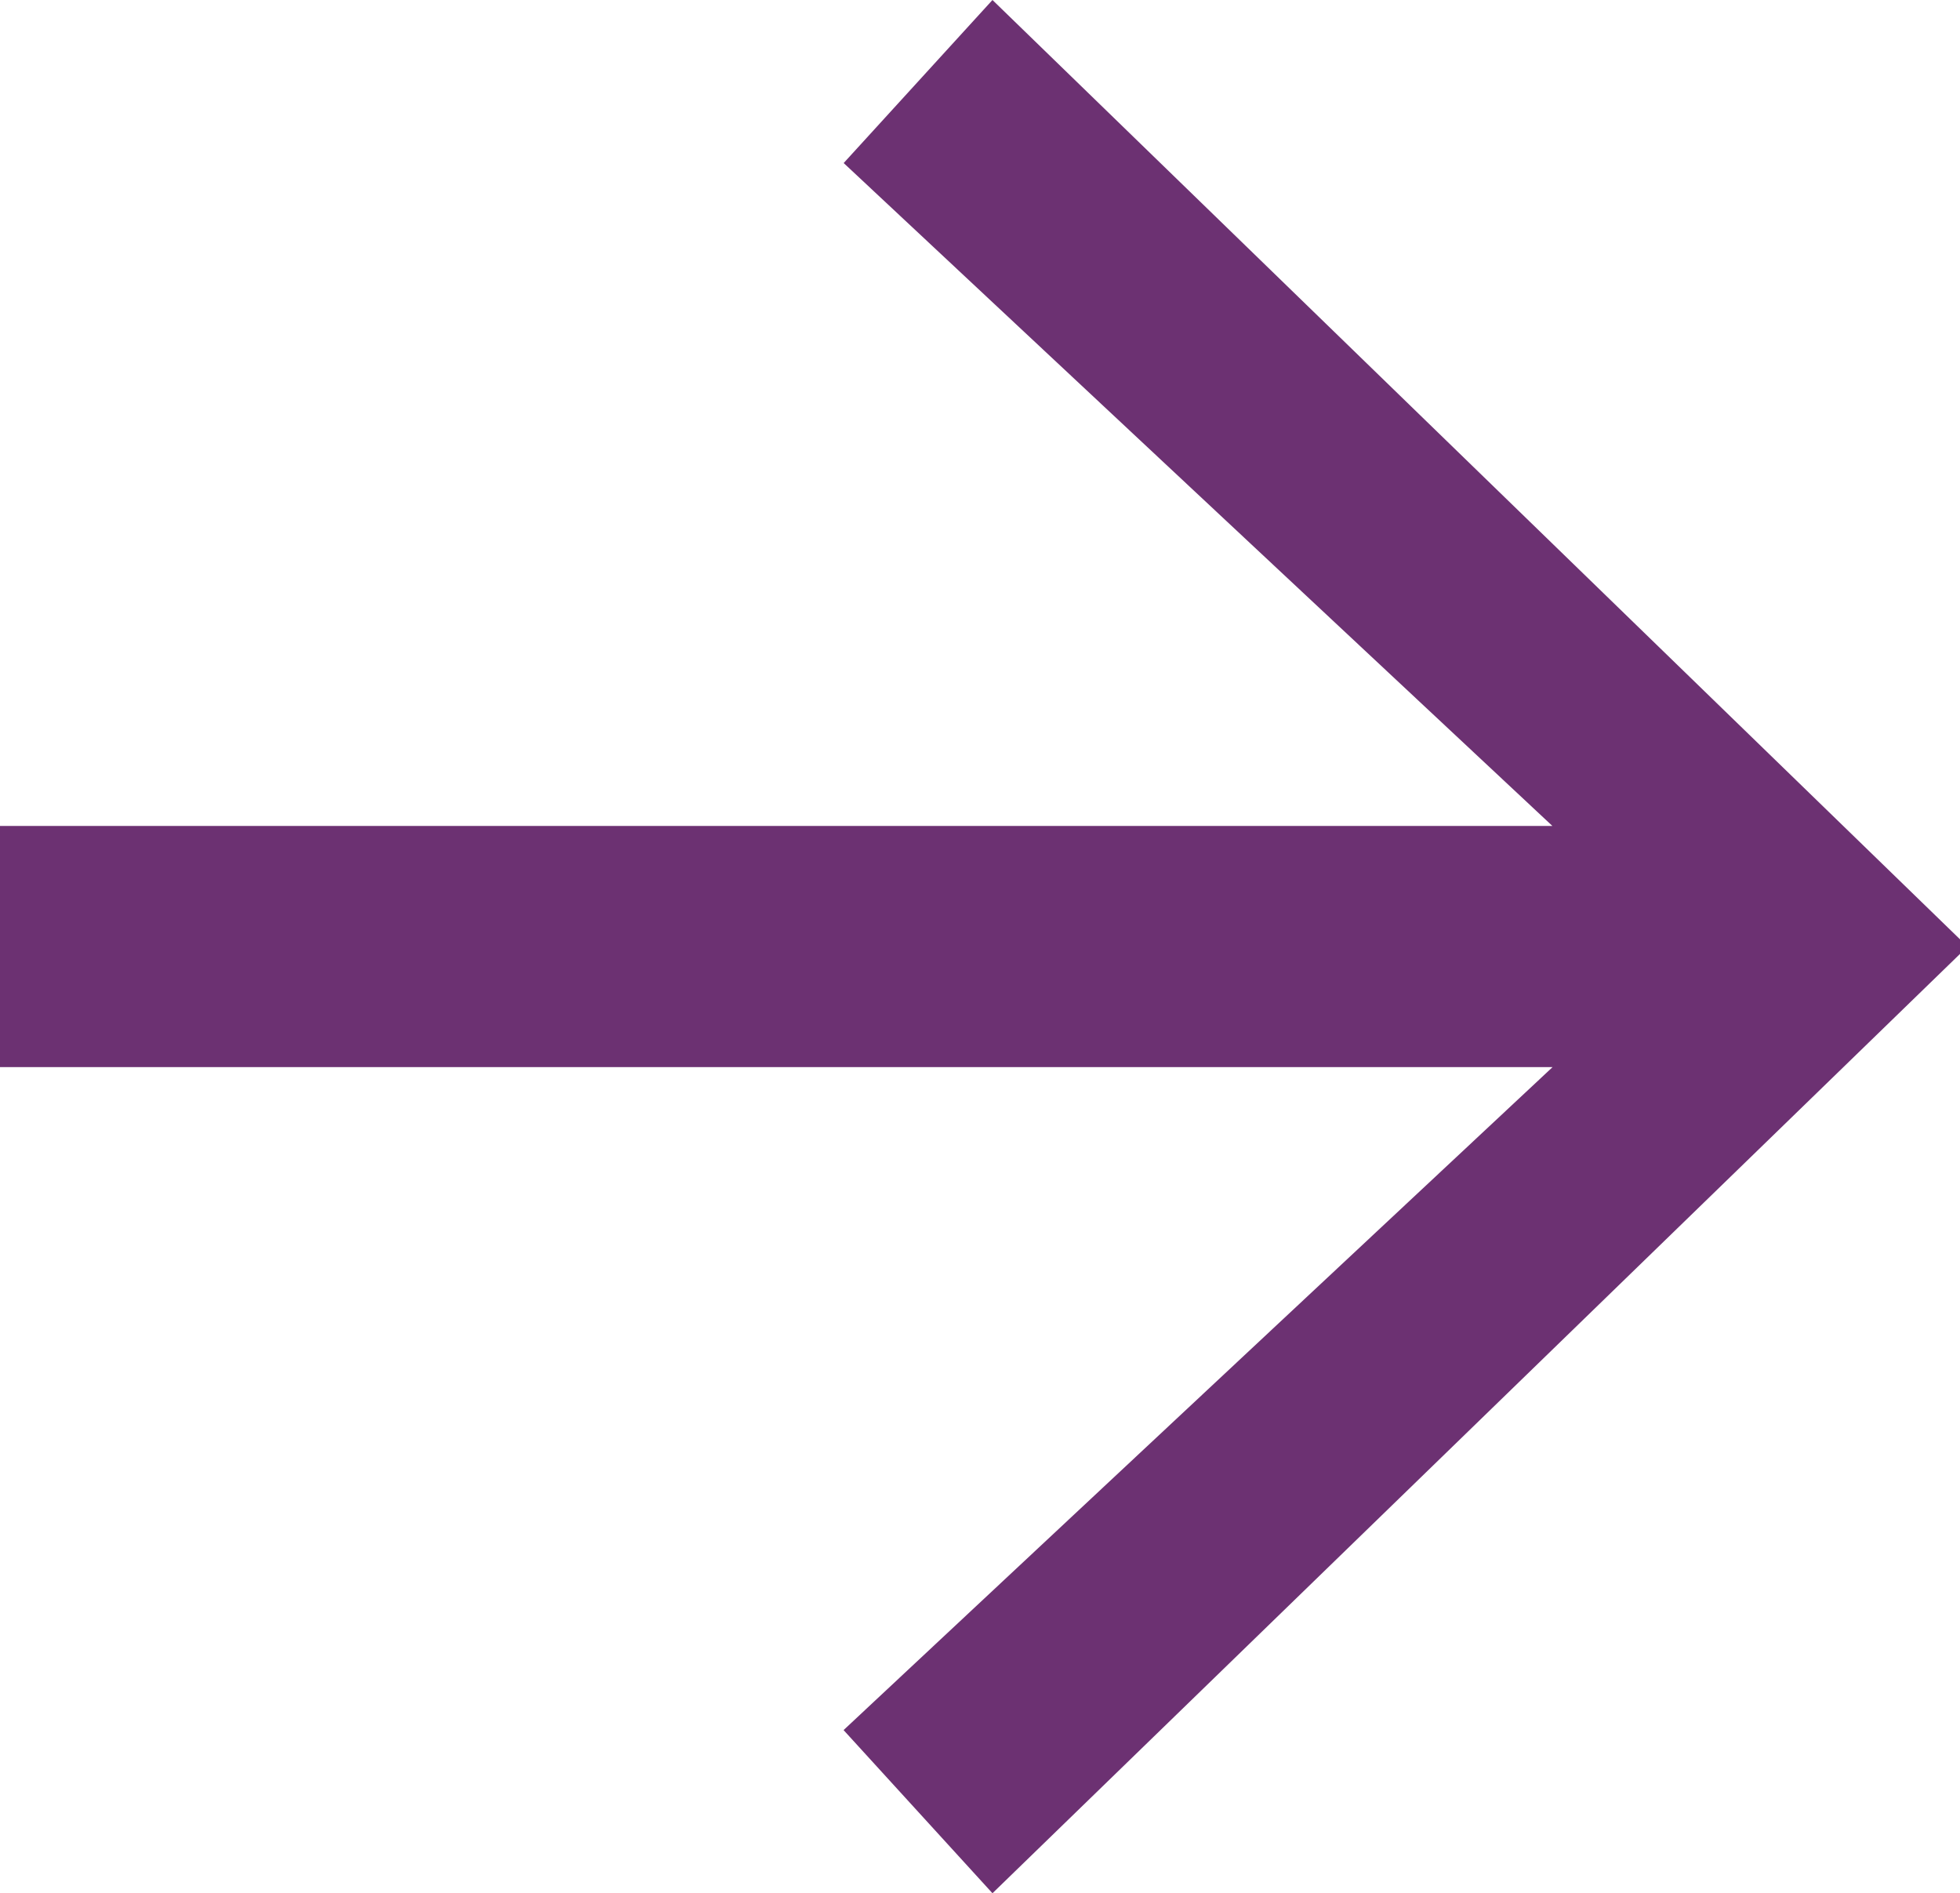
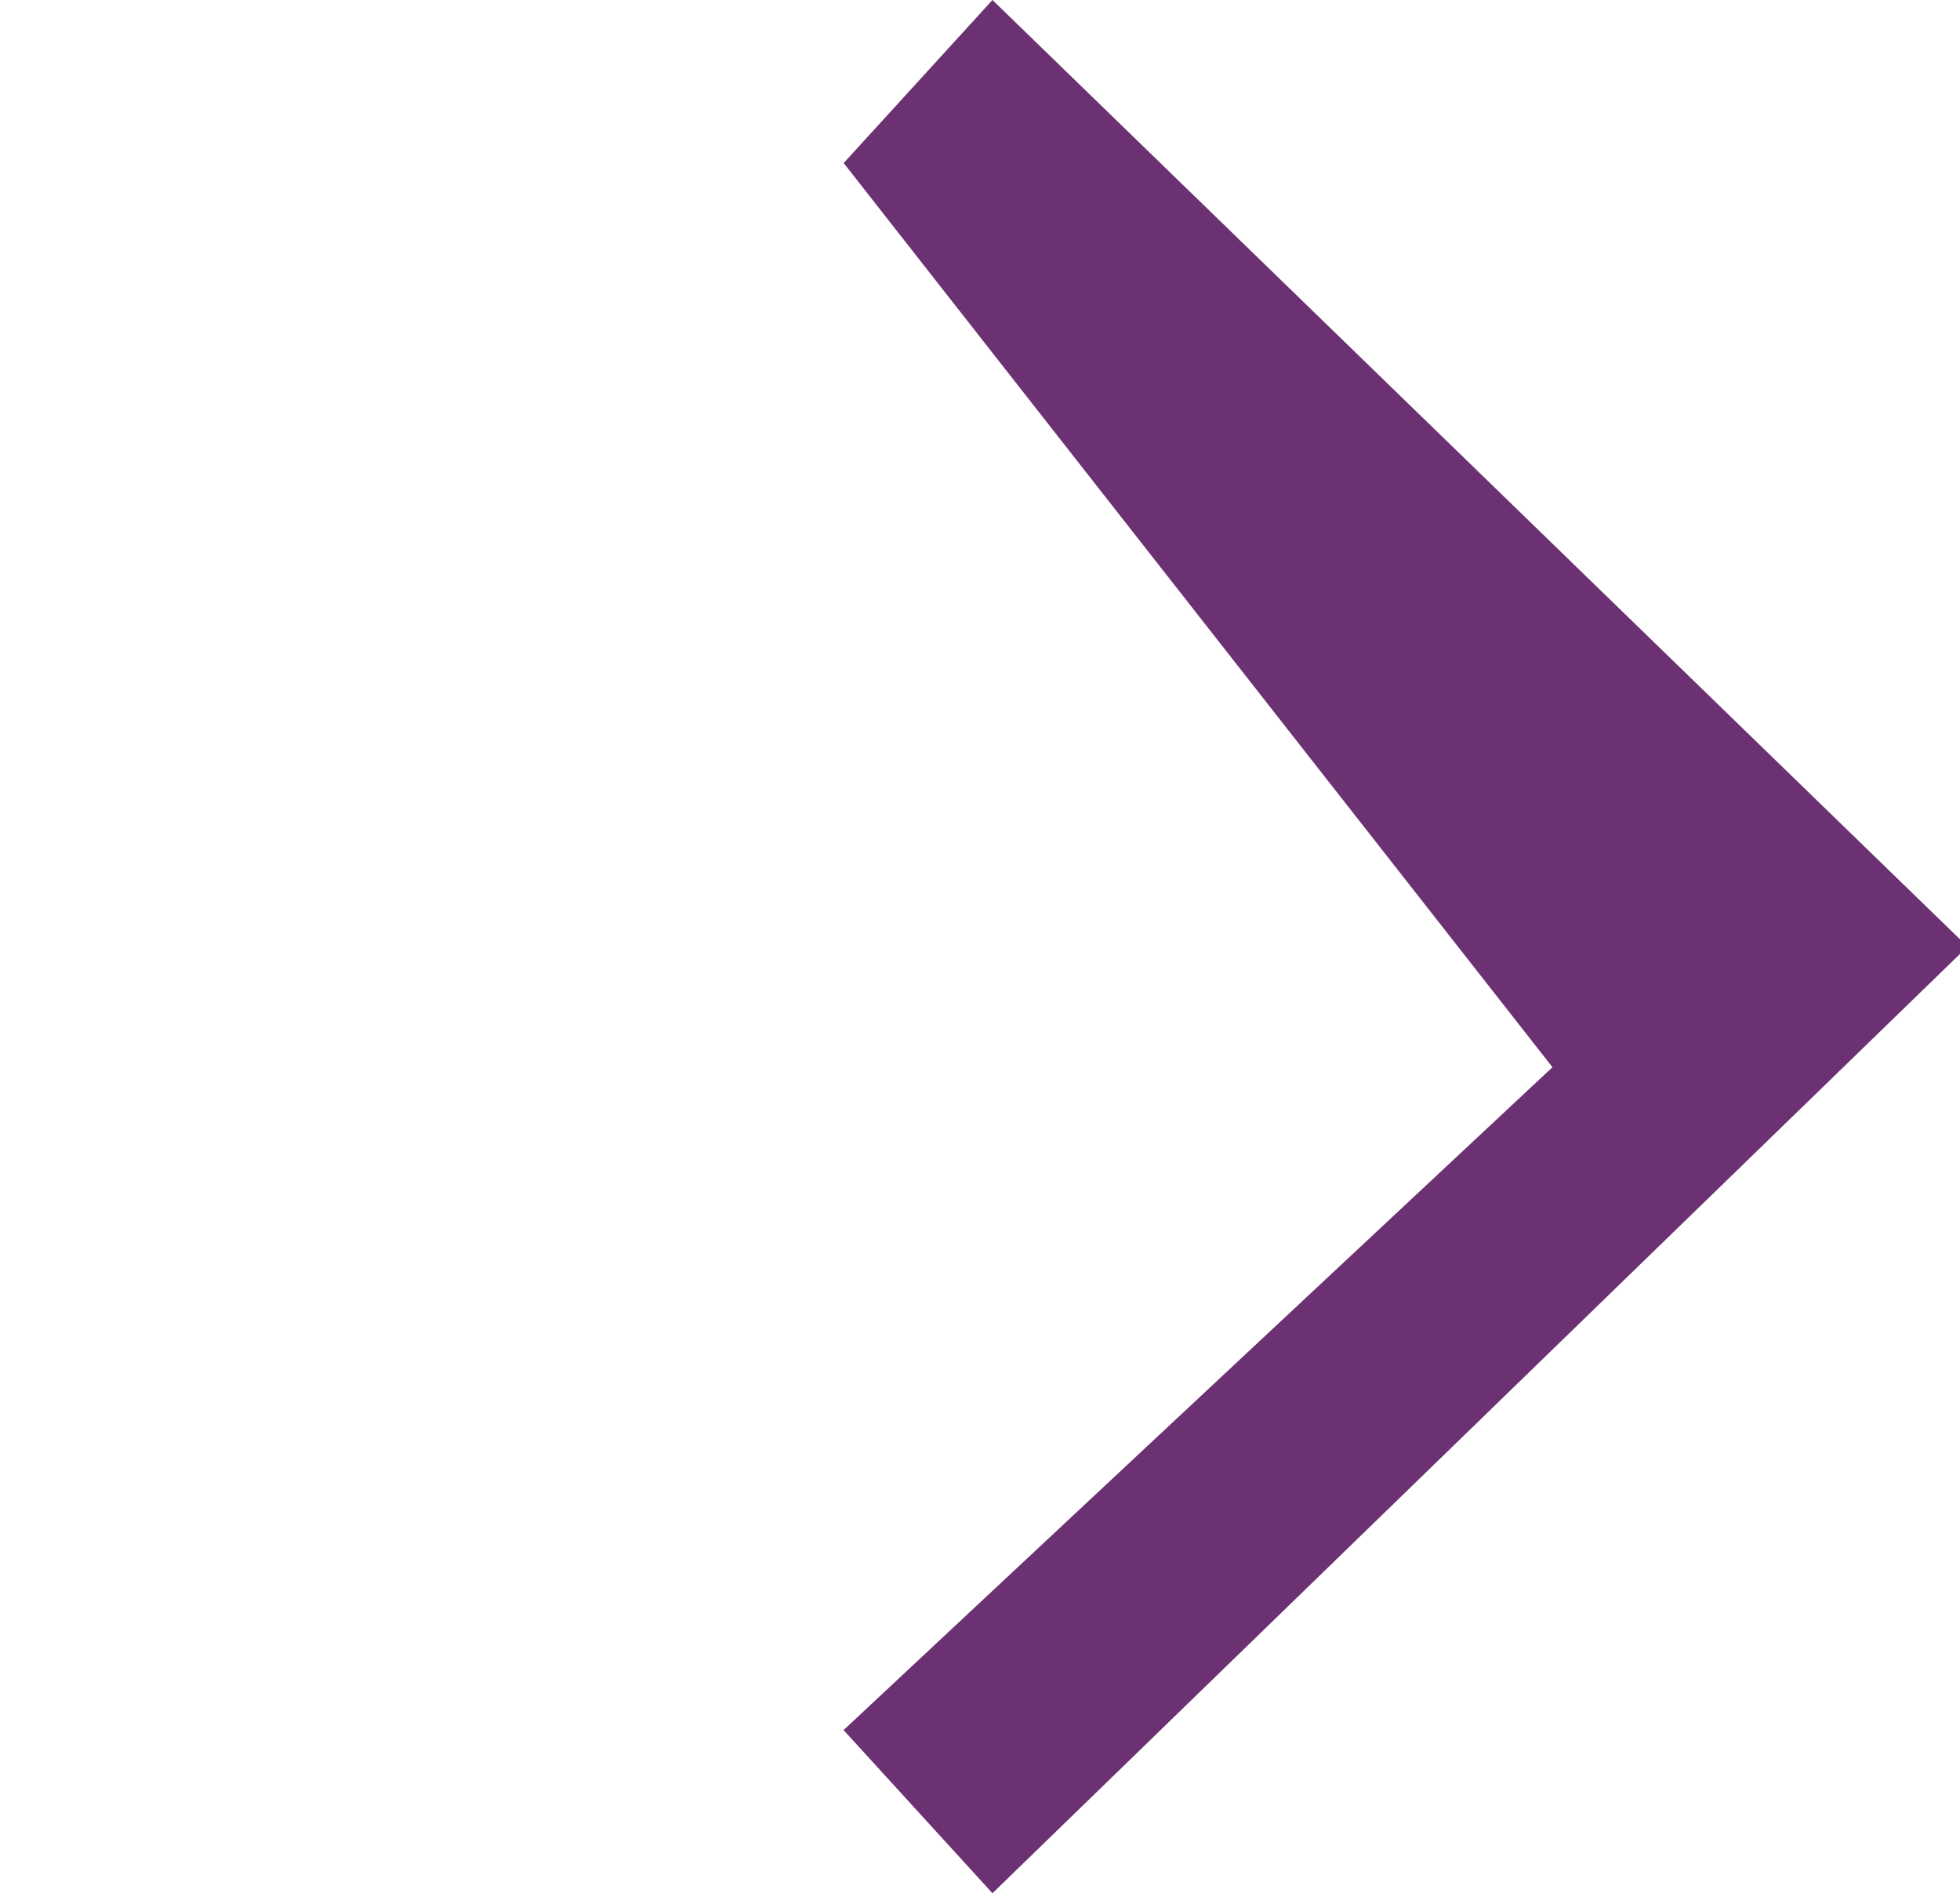
<svg xmlns="http://www.w3.org/2000/svg" id="Layer_2" viewBox="0 0 95.11 91.85">
  <defs>
    <style> .cls-1 { fill: #6c3172; } </style>
  </defs>
  <g id="Layer_1-2" data-name="Layer_1">
-     <path class="cls-1" d="M40.94,83.93l34.4-32.16H0v-11.7h75.33L40.94,7.91l7.22-7.91,46.96,45.58v.69l-46.96,45.58-7.22-7.91Z" />
+     <path class="cls-1" d="M40.94,83.93l34.4-32.16H0h75.33L40.94,7.91l7.22-7.91,46.96,45.58v.69l-46.96,45.58-7.22-7.91Z" />
  </g>
</svg>